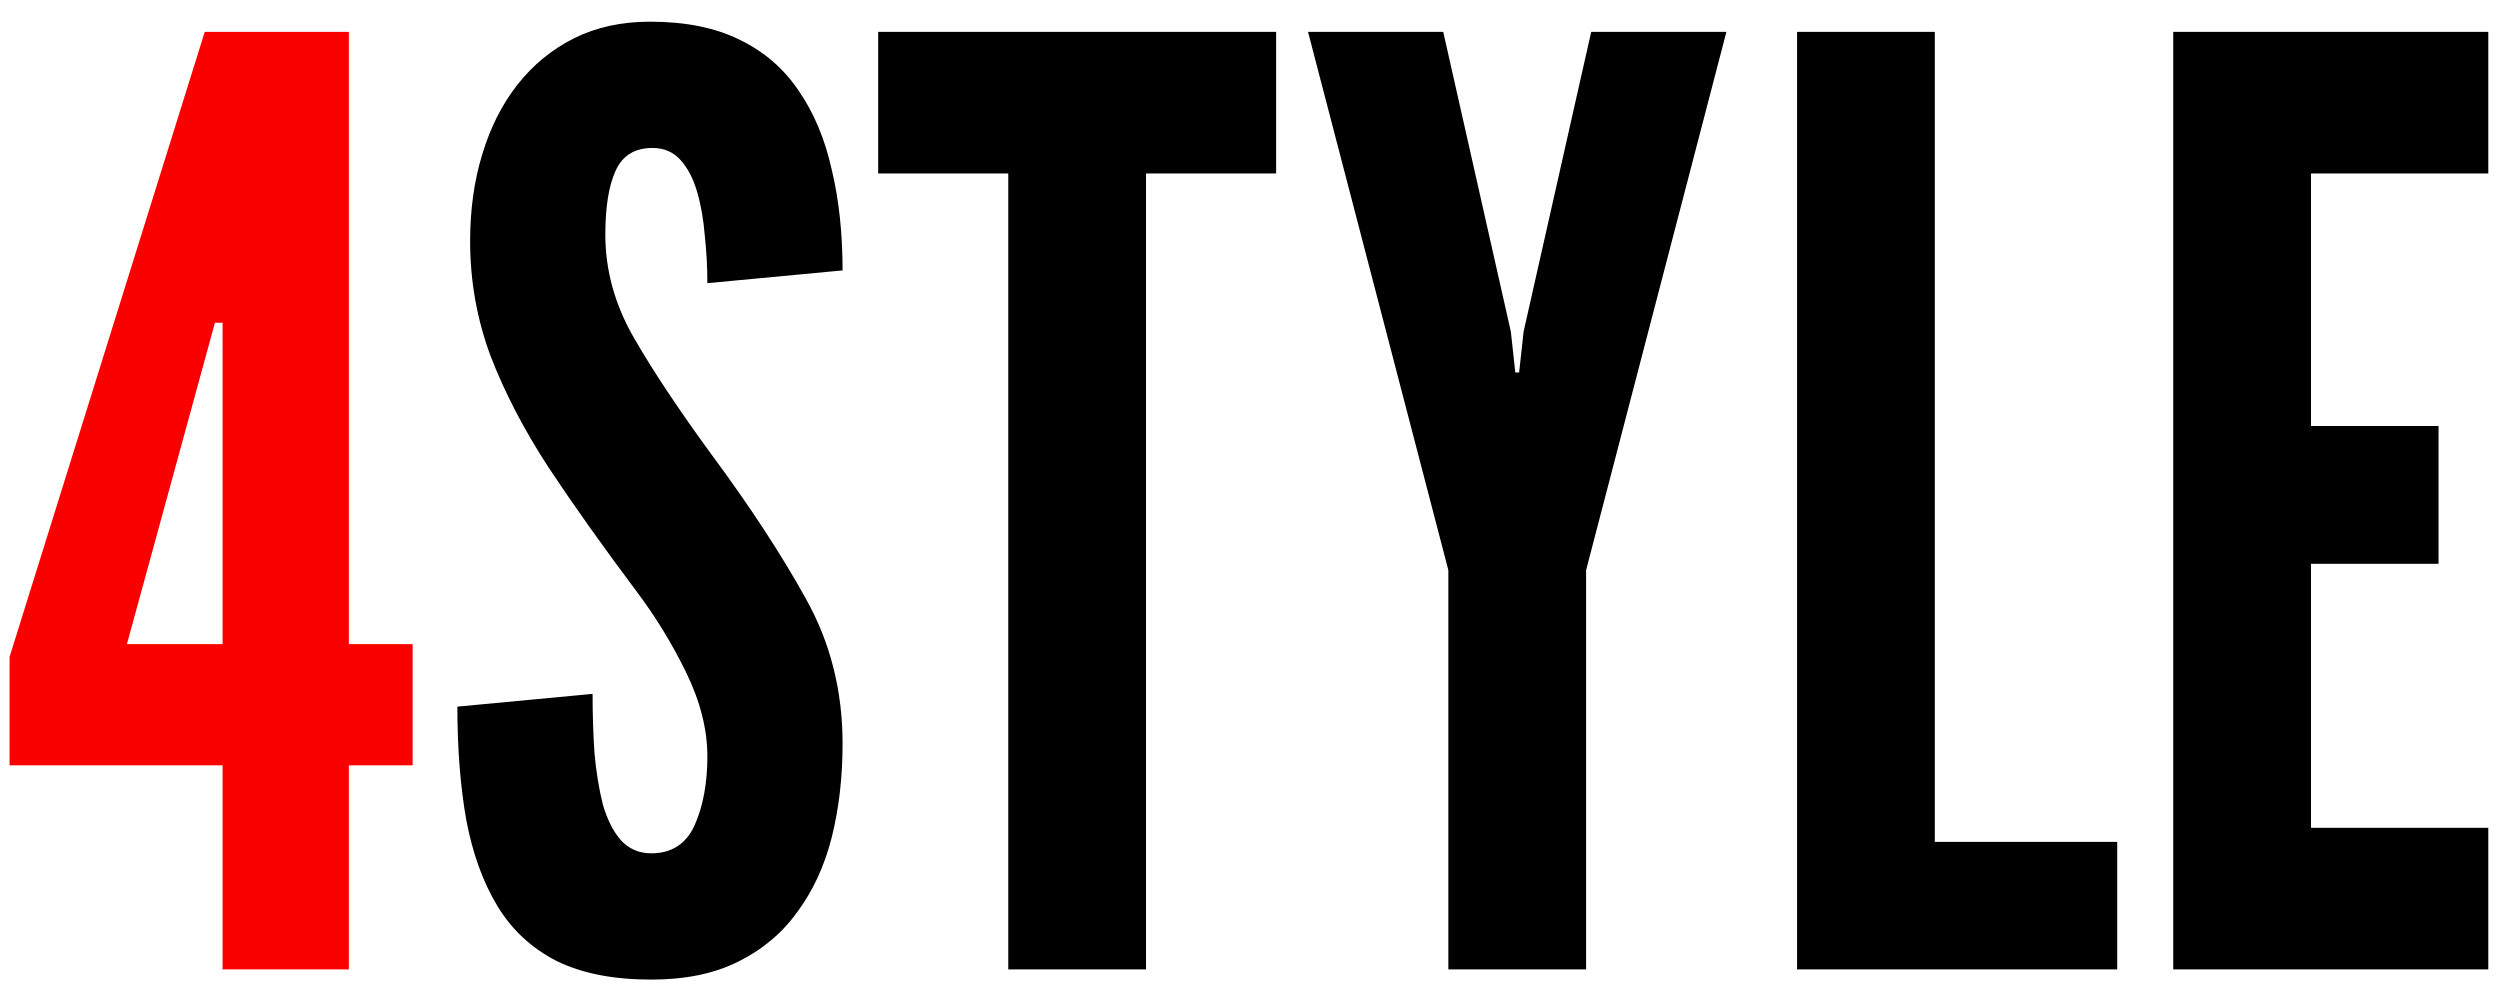
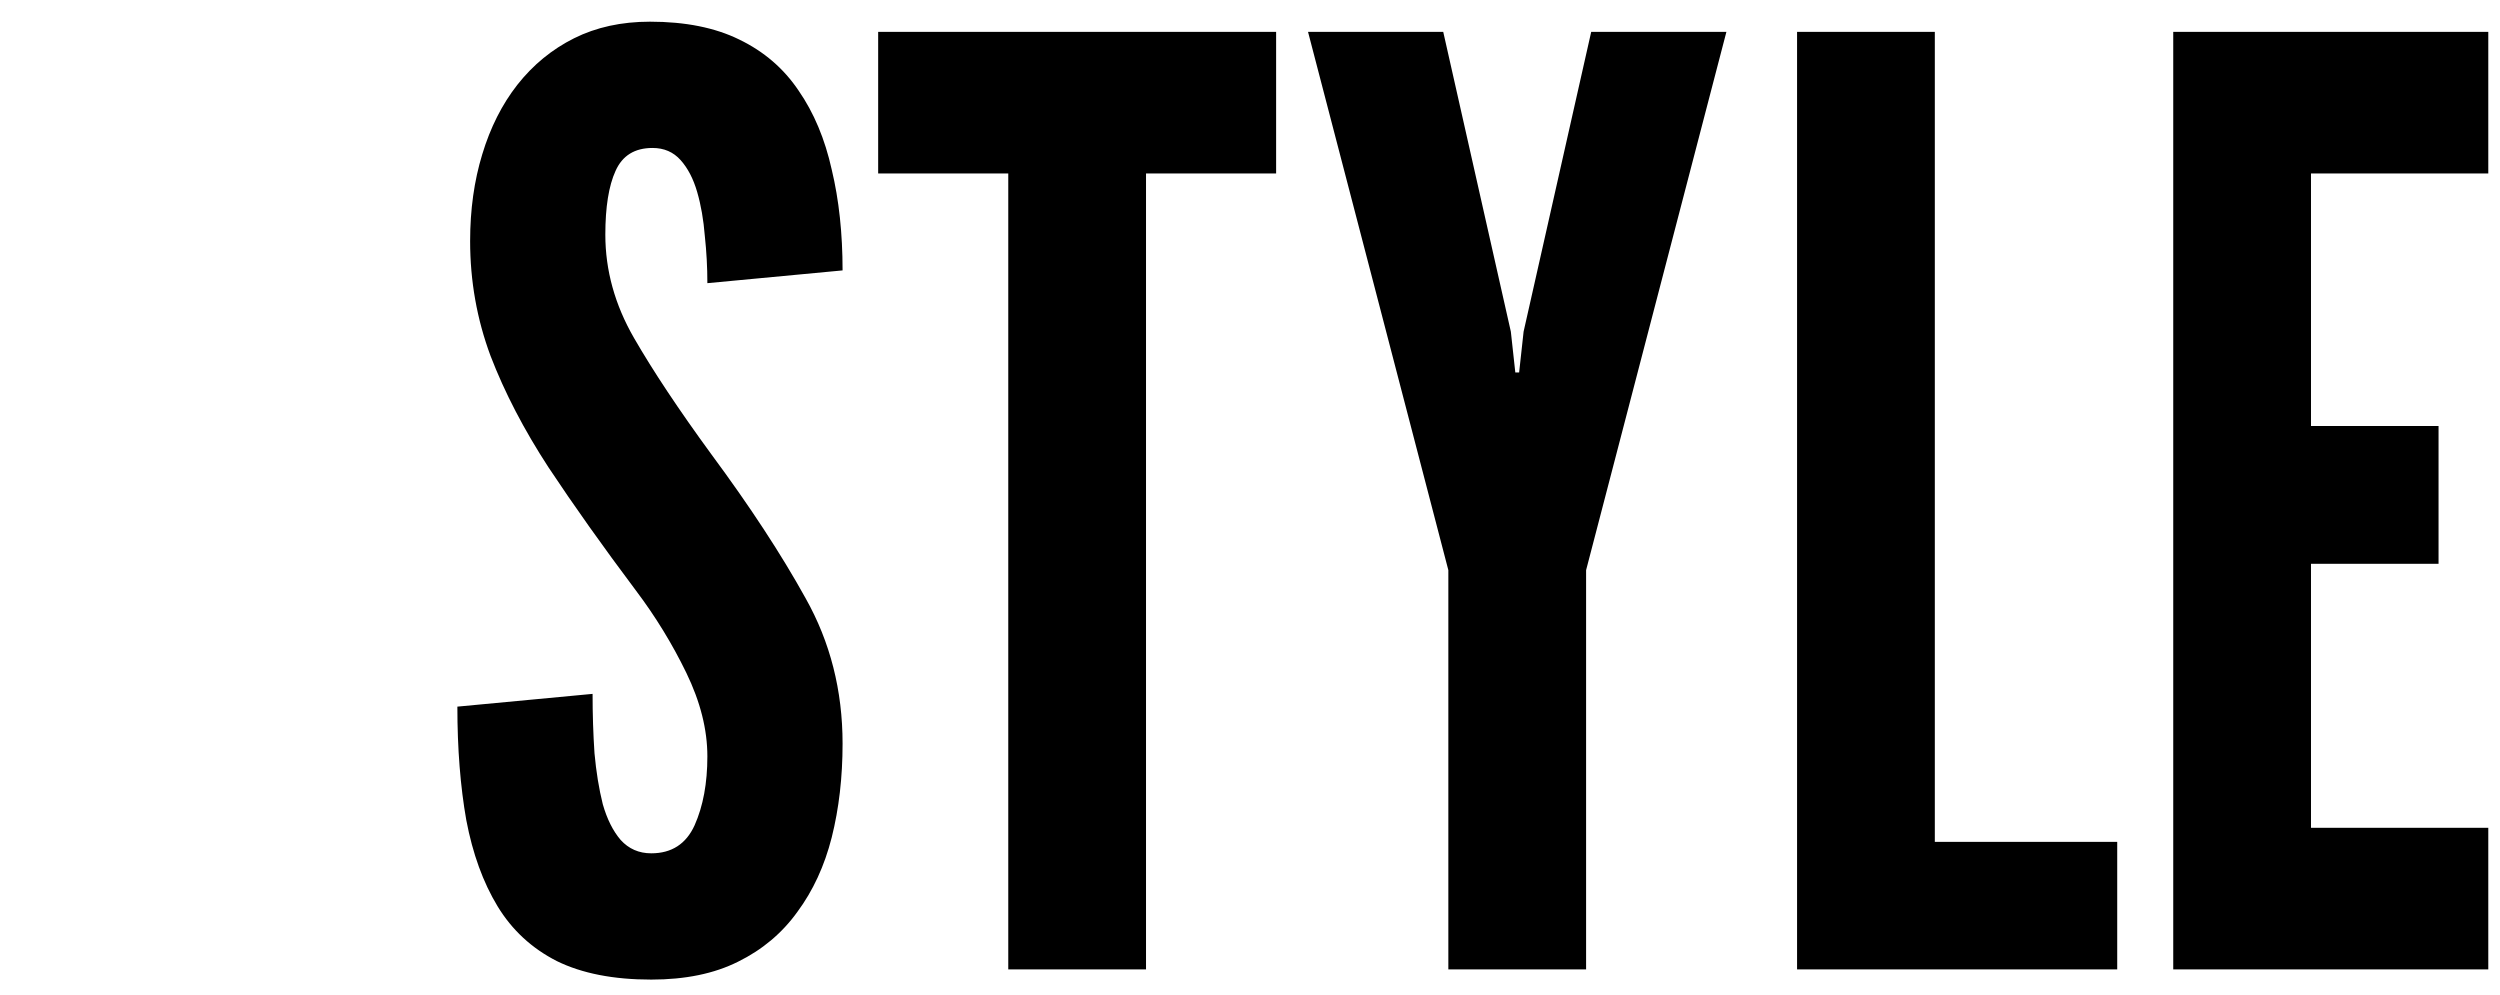
<svg xmlns="http://www.w3.org/2000/svg" width="98" height="39" viewBox="0 0 98 39" fill="none">
-   <path d="M8.725 38V30H0.375V25.75L8.025 1.25H13.675V25.25H16.175V30H13.675V38H8.725ZM4.975 25.25H8.725V13.75V12.65H8.425L8.125 13.75L4.975 25.25Z" fill="#FA0000" />
  <path d="M25.529 38.4C24.046 38.4 22.813 38.158 21.829 37.675C20.846 37.175 20.071 36.458 19.504 35.525C18.938 34.592 18.529 33.467 18.279 32.15C18.046 30.833 17.929 29.35 17.929 27.7L23.229 27.2C23.229 28 23.254 28.775 23.304 29.525C23.371 30.258 23.479 30.925 23.629 31.525C23.796 32.108 24.029 32.575 24.329 32.925C24.646 33.275 25.046 33.45 25.529 33.45C26.329 33.45 26.896 33.083 27.229 32.35C27.563 31.6 27.729 30.7 27.729 29.65C27.729 28.6 27.454 27.508 26.904 26.375C26.354 25.242 25.696 24.167 24.929 23.15C23.629 21.417 22.488 19.808 21.504 18.325C20.538 16.842 19.779 15.383 19.229 13.95C18.696 12.517 18.429 11.017 18.429 9.45C18.429 8.217 18.588 7.083 18.904 6.05C19.221 5 19.679 4.092 20.279 3.325C20.896 2.542 21.638 1.933 22.504 1.5C23.371 1.067 24.363 0.85 25.479 0.85C26.863 0.85 28.029 1.083 28.979 1.55C29.946 2.017 30.721 2.683 31.304 3.55C31.904 4.417 32.338 5.45 32.604 6.65C32.888 7.833 33.029 9.15 33.029 10.6L27.729 11.1C27.729 10.483 27.696 9.867 27.629 9.25C27.579 8.617 27.479 8.042 27.329 7.525C27.179 7.008 26.963 6.592 26.679 6.275C26.396 5.958 26.029 5.8 25.579 5.8C24.879 5.8 24.396 6.1 24.129 6.7C23.863 7.283 23.729 8.117 23.729 9.2C23.729 10.6 24.104 11.95 24.854 13.25C25.604 14.55 26.613 16.067 27.879 17.8C29.396 19.85 30.629 21.733 31.579 23.45C32.546 25.167 33.029 27.067 33.029 29.15C33.029 30.467 32.888 31.692 32.604 32.825C32.321 33.942 31.871 34.917 31.254 35.75C30.654 36.583 29.879 37.233 28.929 37.7C27.996 38.167 26.863 38.4 25.529 38.4ZM39.524 38V6.8H34.424V1.25H50.024V6.8H44.924V38H39.524ZM56.775 38V22.35L51.275 1.25H56.575L59.225 13L59.4 14.6H59.55L59.725 13L62.375 1.25H67.675L62.175 22.35V38H56.775ZM70.445 38V1.25H75.845V33H82.995V38H70.445ZM85.191 38V1.25H97.541V6.8H90.591V16.7H95.591V22.1H90.591V32.45H97.541V38H85.191Z" fill="black" />
</svg>